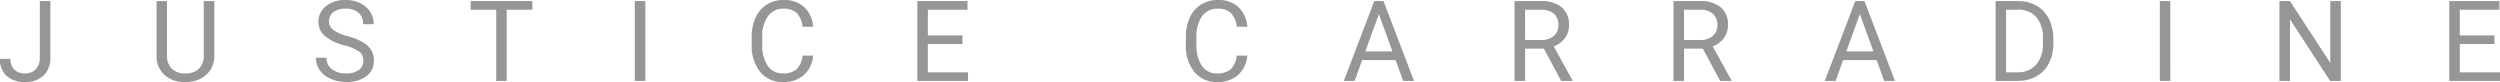
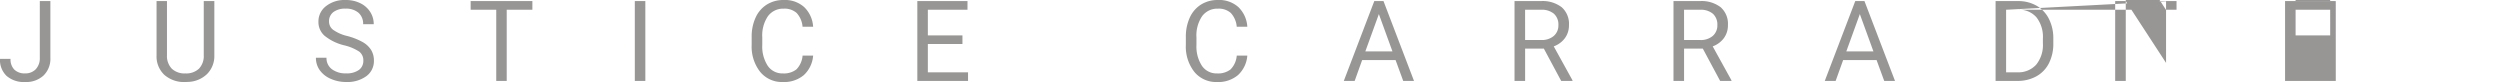
<svg xmlns="http://www.w3.org/2000/svg" width="394.088" height="12.929" viewBox="0 0 394.088 12.929">
-   <path id="Path_1" data-name="Path 1" d="M6.733-12.584H8.4v8.91A3.691,3.691,0,0,1,7.316-.847,4.049,4.049,0,0,1,4.425.173,4.162,4.162,0,0,1,1.5-.786,3.464,3.464,0,0,1,.458-3.474H2.117a2.307,2.307,0,0,0,.592,1.685,2.294,2.294,0,0,0,1.716.6,2.225,2.225,0,0,0,1.664-.648,2.511,2.511,0,0,0,.644-1.815Zm27.513,0v8.556a4.014,4.014,0,0,1-1.119,2.913A4.51,4.51,0,0,1,30.114.156l-.441.017A4.71,4.71,0,0,1,26.381-.942,3.987,3.987,0,0,1,25.136-4.01v-8.573h1.642v8.522A2.878,2.878,0,0,0,27.53-1.94a2.89,2.89,0,0,0,2.143.756,2.909,2.909,0,0,0,2.156-.752,2.873,2.873,0,0,0,.748-2.117v-8.53ZM54.732-5.609a7.8,7.8,0,0,1-3.107-1.508,2.881,2.881,0,0,1-.972-2.208,3.044,3.044,0,0,1,1.188-2.459,4.723,4.723,0,0,1,3.09-.972,5.155,5.155,0,0,1,2.312.5,3.8,3.8,0,0,1,1.573,1.383,3.536,3.536,0,0,1,.557,1.927H57.7a2.289,2.289,0,0,0-.726-1.793,2.959,2.959,0,0,0-2.048-.653,3.026,3.026,0,0,0-1.914.54,1.8,1.8,0,0,0-.687,1.5,1.62,1.62,0,0,0,.653,1.3,6.405,6.405,0,0,0,2.221.972,10.286,10.286,0,0,1,2.454.972,3.725,3.725,0,0,1,1.314,1.24A3.165,3.165,0,0,1,59.4-3.2a2.94,2.94,0,0,1-1.193,2.45,5.085,5.085,0,0,1-3.189.92,5.915,5.915,0,0,1-2.42-.5,4.072,4.072,0,0,1-1.733-1.361,3.322,3.322,0,0,1-.609-1.962h1.668a2.167,2.167,0,0,0,.843,1.8,3.548,3.548,0,0,0,2.251.661,3.262,3.262,0,0,0,2.014-.536,1.741,1.741,0,0,0,.7-1.461,1.709,1.709,0,0,0-.648-1.43A7.473,7.473,0,0,0,54.732-5.609Zm29.647-5.609H80.334V0H78.684V-11.218H74.648v-1.366h9.732ZM102.186,0h-1.659V-12.584h1.659Zm26.45-3.993a4.63,4.63,0,0,1-1.474,3.081,4.829,4.829,0,0,1-3.3,1.085,4.434,4.434,0,0,1-3.574-1.6A6.433,6.433,0,0,1,118.948-5.7v-1.21A7.17,7.17,0,0,1,119.574-10a4.68,4.68,0,0,1,1.776-2.044,4.945,4.945,0,0,1,2.662-.713,4.547,4.547,0,0,1,3.215,1.119,4.685,4.685,0,0,1,1.409,3.1h-1.668a3.6,3.6,0,0,0-.938-2.178,2.843,2.843,0,0,0-2.018-.674,2.97,2.97,0,0,0-2.493,1.175,5.393,5.393,0,0,0-.9,3.345v1.219a5.543,5.543,0,0,0,.856,3.258,2.765,2.765,0,0,0,2.394,1.21,3.193,3.193,0,0,0,2.122-.627,3.477,3.477,0,0,0,.981-2.182Zm23.537-1.824H146.72v4.46h6.335V0h-7.994V-12.584h7.908v1.366H146.72v4.045h5.453Zm44.905,1.824A4.63,4.63,0,0,1,195.6-.912a4.829,4.829,0,0,1-3.3,1.085,4.434,4.434,0,0,1-3.574-1.6A6.433,6.433,0,0,1,187.39-5.7v-1.21A7.17,7.17,0,0,1,188.017-10a4.68,4.68,0,0,1,1.776-2.044,4.945,4.945,0,0,1,2.662-.713,4.547,4.547,0,0,1,3.215,1.119,4.685,4.685,0,0,1,1.409,3.1H195.41a3.6,3.6,0,0,0-.938-2.178,2.842,2.842,0,0,0-2.018-.674,2.97,2.97,0,0,0-2.493,1.175,5.393,5.393,0,0,0-.9,3.345v1.219a5.543,5.543,0,0,0,.856,3.258,2.765,2.765,0,0,0,2.394,1.21,3.193,3.193,0,0,0,2.122-.627,3.477,3.477,0,0,0,.981-2.182Zm23.373.709h-5.272L214,0h-1.711l4.805-12.584h1.452L223.355,0h-1.7ZM215.681-4.65h4.278l-2.143-5.886Zm28.144-.441h-2.956V0H239.2V-12.584h4.166a4.931,4.931,0,0,1,3.271.968A3.483,3.483,0,0,1,247.783-8.8a3.388,3.388,0,0,1-.635,2.048,3.792,3.792,0,0,1-1.767,1.305L248.336-.1V0h-1.78Zm-2.956-1.357h2.55a2.879,2.879,0,0,0,1.966-.64,2.161,2.161,0,0,0,.73-1.711,2.275,2.275,0,0,0-.7-1.789,2.95,2.95,0,0,0-2.009-.631h-2.541ZM268.883-5.09h-2.956V0h-1.668V-12.584h4.166a4.931,4.931,0,0,1,3.271.968A3.483,3.483,0,0,1,272.841-8.8a3.388,3.388,0,0,1-.635,2.048,3.792,3.792,0,0,1-1.767,1.305L273.394-.1V0h-1.78Zm-2.956-1.357h2.55a2.879,2.879,0,0,0,1.966-.64,2.161,2.161,0,0,0,.73-1.711,2.275,2.275,0,0,0-.7-1.789,2.95,2.95,0,0,0-2.009-.631h-2.541Zm30.348,3.163H291L289.818,0h-1.711l4.805-12.584h1.452L299.178,0h-1.7ZM291.5-4.65h4.278l-2.143-5.886ZM315.032,0V-12.584h3.552a5.718,5.718,0,0,1,2.9.726,4.91,4.91,0,0,1,1.949,2.066,6.724,6.724,0,0,1,.7,3.077v.8a6.747,6.747,0,0,1-.687,3.12,4.833,4.833,0,0,1-1.962,2.057A6.082,6.082,0,0,1,318.515,0Zm1.659-11.218v9.861h1.746a3.8,3.8,0,0,0,2.986-1.193,4.925,4.925,0,0,0,1.067-3.4v-.735a5,5,0,0,0-1.007-3.332,3.585,3.585,0,0,0-2.856-1.206ZM342.58,0H340.92V-12.584h1.659Zm26.865,0h-1.668l-6.335-9.7V0h-1.668V-12.584h1.668l6.352,9.74v-9.74h1.651Zm24.22-5.816h-5.453v4.46h6.335V0h-7.994V-12.584h7.908v1.366h-6.249v4.045h5.453Z" transform="translate(-0.458 12.756)" fill="#989695" />
+   <path id="Path_1" data-name="Path 1" d="M6.733-12.584H8.4v8.91A3.691,3.691,0,0,1,7.316-.847,4.049,4.049,0,0,1,4.425.173,4.162,4.162,0,0,1,1.5-.786,3.464,3.464,0,0,1,.458-3.474H2.117a2.307,2.307,0,0,0,.592,1.685,2.294,2.294,0,0,0,1.716.6,2.225,2.225,0,0,0,1.664-.648,2.511,2.511,0,0,0,.644-1.815Zm27.513,0v8.556a4.014,4.014,0,0,1-1.119,2.913A4.51,4.51,0,0,1,30.114.156l-.441.017A4.71,4.71,0,0,1,26.381-.942,3.987,3.987,0,0,1,25.136-4.01v-8.573h1.642v8.522A2.878,2.878,0,0,0,27.53-1.94a2.89,2.89,0,0,0,2.143.756,2.909,2.909,0,0,0,2.156-.752,2.873,2.873,0,0,0,.748-2.117v-8.53ZM54.732-5.609a7.8,7.8,0,0,1-3.107-1.508,2.881,2.881,0,0,1-.972-2.208,3.044,3.044,0,0,1,1.188-2.459,4.723,4.723,0,0,1,3.09-.972,5.155,5.155,0,0,1,2.312.5,3.8,3.8,0,0,1,1.573,1.383,3.536,3.536,0,0,1,.557,1.927H57.7a2.289,2.289,0,0,0-.726-1.793,2.959,2.959,0,0,0-2.048-.653,3.026,3.026,0,0,0-1.914.54,1.8,1.8,0,0,0-.687,1.5,1.62,1.62,0,0,0,.653,1.3,6.405,6.405,0,0,0,2.221.972,10.286,10.286,0,0,1,2.454.972,3.725,3.725,0,0,1,1.314,1.24A3.165,3.165,0,0,1,59.4-3.2a2.94,2.94,0,0,1-1.193,2.45,5.085,5.085,0,0,1-3.189.92,5.915,5.915,0,0,1-2.42-.5,4.072,4.072,0,0,1-1.733-1.361,3.322,3.322,0,0,1-.609-1.962h1.668a2.167,2.167,0,0,0,.843,1.8,3.548,3.548,0,0,0,2.251.661,3.262,3.262,0,0,0,2.014-.536,1.741,1.741,0,0,0,.7-1.461,1.709,1.709,0,0,0-.648-1.43A7.473,7.473,0,0,0,54.732-5.609Zm29.647-5.609H80.334V0H78.684V-11.218H74.648v-1.366h9.732ZM102.186,0h-1.659V-12.584h1.659Zm26.45-3.993a4.63,4.63,0,0,1-1.474,3.081,4.829,4.829,0,0,1-3.3,1.085,4.434,4.434,0,0,1-3.574-1.6A6.433,6.433,0,0,1,118.948-5.7v-1.21A7.17,7.17,0,0,1,119.574-10a4.68,4.68,0,0,1,1.776-2.044,4.945,4.945,0,0,1,2.662-.713,4.547,4.547,0,0,1,3.215,1.119,4.685,4.685,0,0,1,1.409,3.1h-1.668a3.6,3.6,0,0,0-.938-2.178,2.843,2.843,0,0,0-2.018-.674,2.97,2.97,0,0,0-2.493,1.175,5.393,5.393,0,0,0-.9,3.345v1.219a5.543,5.543,0,0,0,.856,3.258,2.765,2.765,0,0,0,2.394,1.21,3.193,3.193,0,0,0,2.122-.627,3.477,3.477,0,0,0,.981-2.182Zm23.537-1.824H146.72v4.46h6.335V0h-7.994V-12.584h7.908v1.366H146.72v4.045h5.453Zm44.905,1.824A4.63,4.63,0,0,1,195.6-.912a4.829,4.829,0,0,1-3.3,1.085,4.434,4.434,0,0,1-3.574-1.6A6.433,6.433,0,0,1,187.39-5.7v-1.21A7.17,7.17,0,0,1,188.017-10a4.68,4.68,0,0,1,1.776-2.044,4.945,4.945,0,0,1,2.662-.713,4.547,4.547,0,0,1,3.215,1.119,4.685,4.685,0,0,1,1.409,3.1H195.41a3.6,3.6,0,0,0-.938-2.178,2.842,2.842,0,0,0-2.018-.674,2.97,2.97,0,0,0-2.493,1.175,5.393,5.393,0,0,0-.9,3.345v1.219a5.543,5.543,0,0,0,.856,3.258,2.765,2.765,0,0,0,2.394,1.21,3.193,3.193,0,0,0,2.122-.627,3.477,3.477,0,0,0,.981-2.182Zm23.373.709h-5.272L214,0h-1.711l4.805-12.584h1.452L223.355,0h-1.7ZM215.681-4.65h4.278l-2.143-5.886Zm28.144-.441h-2.956V0H239.2V-12.584h4.166a4.931,4.931,0,0,1,3.271.968A3.483,3.483,0,0,1,247.783-8.8a3.388,3.388,0,0,1-.635,2.048,3.792,3.792,0,0,1-1.767,1.305L248.336-.1V0h-1.78Zm-2.956-1.357h2.55a2.879,2.879,0,0,0,1.966-.64,2.161,2.161,0,0,0,.73-1.711,2.275,2.275,0,0,0-.7-1.789,2.95,2.95,0,0,0-2.009-.631h-2.541ZM268.883-5.09h-2.956V0h-1.668V-12.584h4.166a4.931,4.931,0,0,1,3.271.968A3.483,3.483,0,0,1,272.841-8.8a3.388,3.388,0,0,1-.635,2.048,3.792,3.792,0,0,1-1.767,1.305L273.394-.1V0h-1.78Zm-2.956-1.357h2.55a2.879,2.879,0,0,0,1.966-.64,2.161,2.161,0,0,0,.73-1.711,2.275,2.275,0,0,0-.7-1.789,2.95,2.95,0,0,0-2.009-.631h-2.541Zm30.348,3.163H291L289.818,0h-1.711l4.805-12.584h1.452L299.178,0h-1.7ZM291.5-4.65h4.278l-2.143-5.886ZM315.032,0V-12.584h3.552a5.718,5.718,0,0,1,2.9.726,4.91,4.91,0,0,1,1.949,2.066,6.724,6.724,0,0,1,.7,3.077v.8a6.747,6.747,0,0,1-.687,3.12,4.833,4.833,0,0,1-1.962,2.057A6.082,6.082,0,0,1,318.515,0Zm1.659-11.218v9.861h1.746a3.8,3.8,0,0,0,2.986-1.193,4.925,4.925,0,0,0,1.067-3.4v-.735a5,5,0,0,0-1.007-3.332,3.585,3.585,0,0,0-2.856-1.206ZH340.92V-12.584h1.659Zm26.865,0h-1.668l-6.335-9.7V0h-1.668V-12.584h1.668l6.352,9.74v-9.74h1.651Zm24.22-5.816h-5.453v4.46h6.335V0h-7.994V-12.584h7.908v1.366h-6.249v4.045h5.453Z" transform="translate(-0.458 12.756)" fill="#989695" />
</svg>